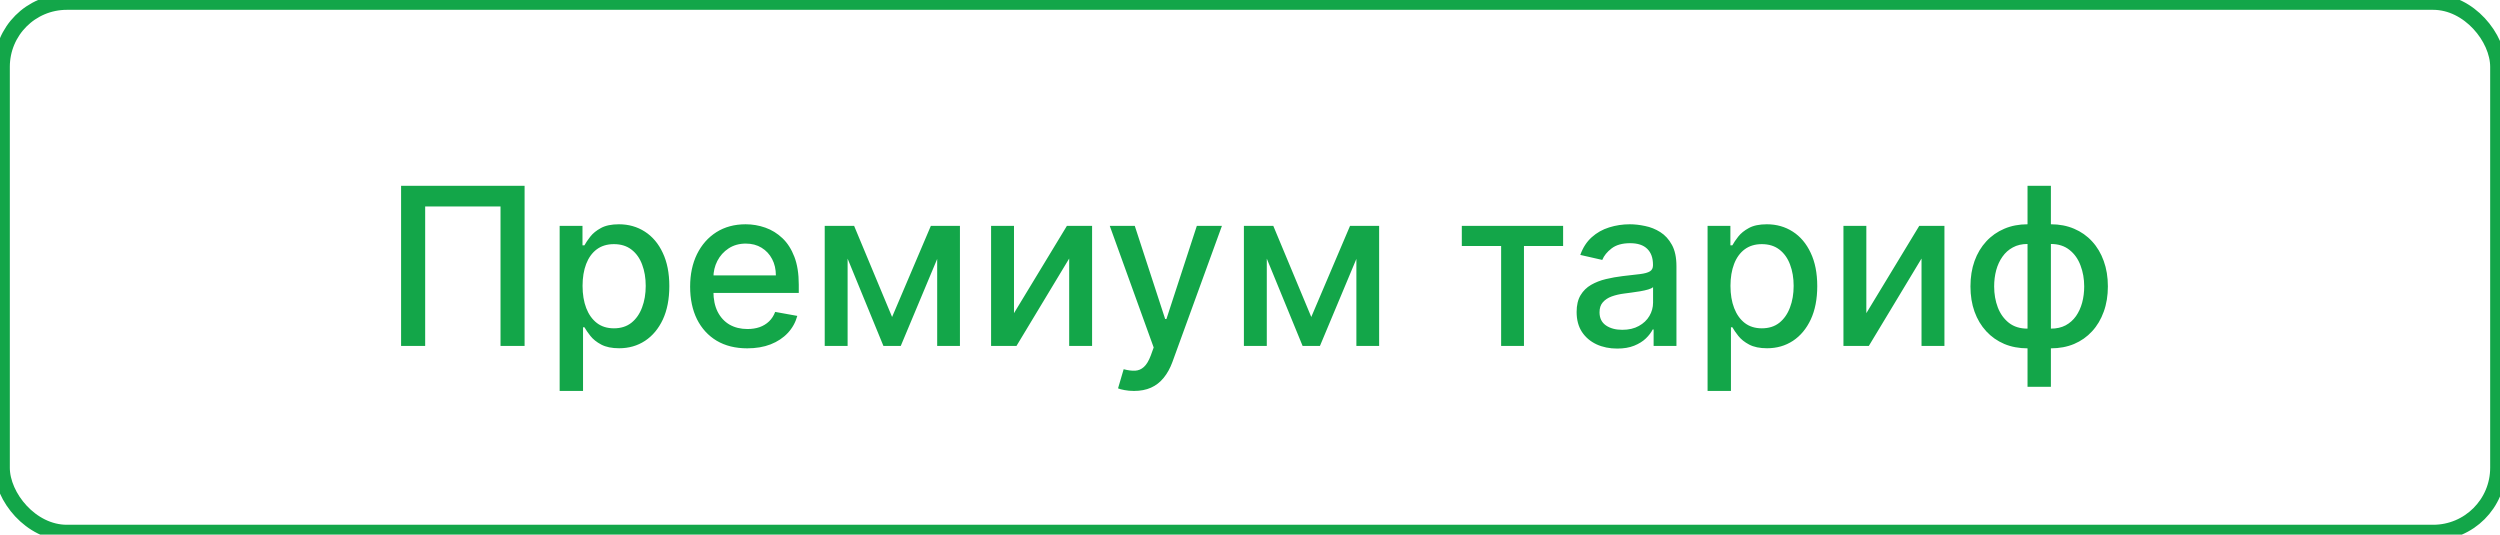
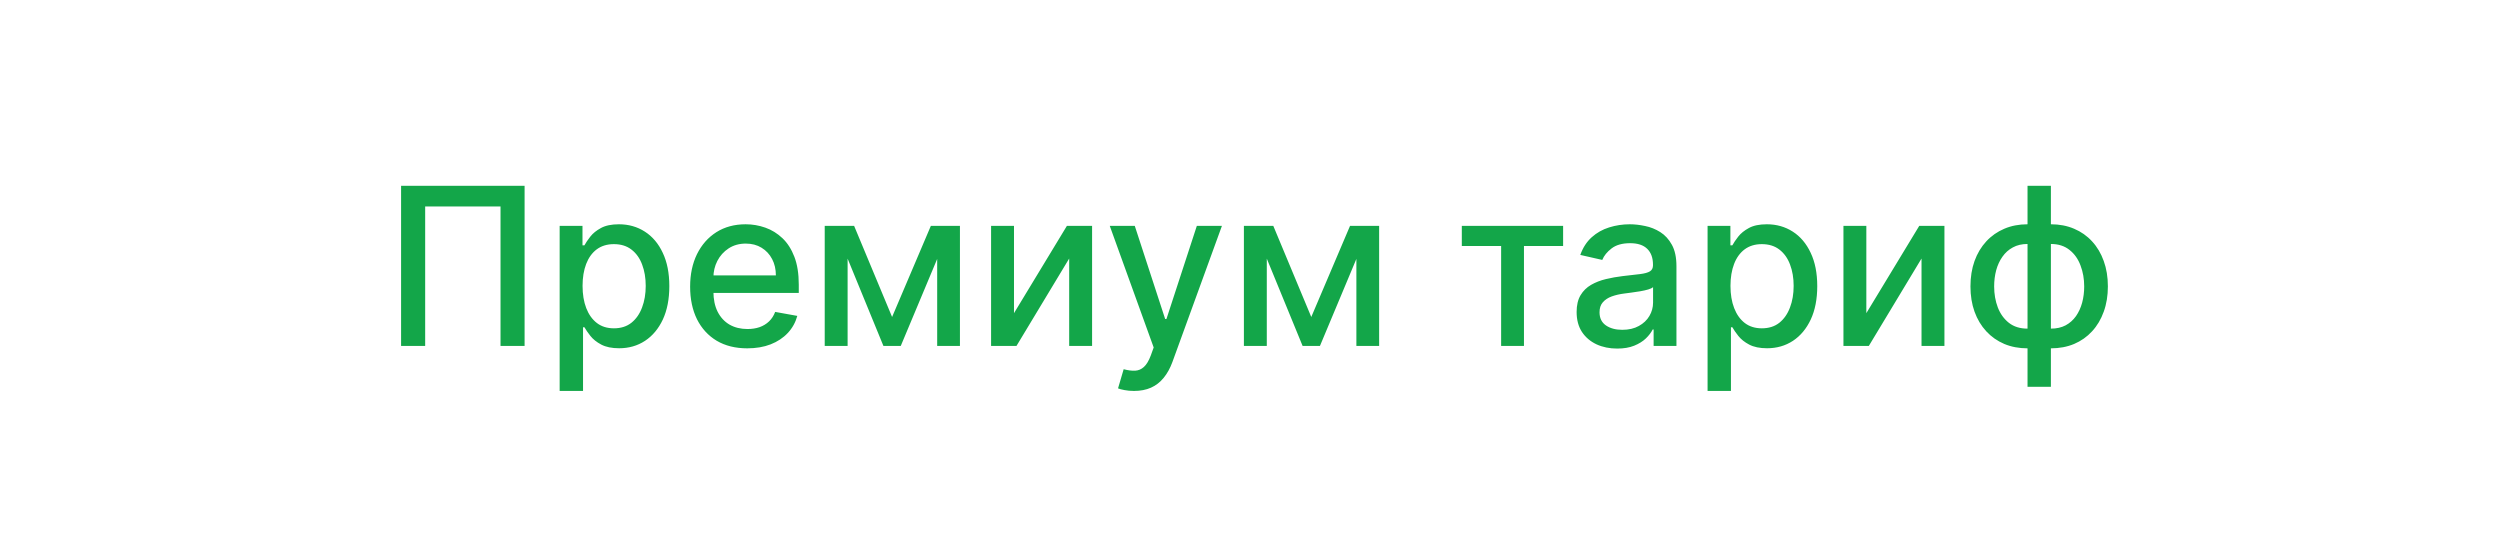
<svg xmlns="http://www.w3.org/2000/svg" viewBox="0 0 159 34" fill="none">
-   <path d="M33.364 11.818V22H31.833V13.131H27.041V22H25.509V11.818H33.364ZM35.594 24.864V14.364H37.046V15.602H37.17C37.256 15.442 37.38 15.259 37.543 15.05C37.705 14.841 37.931 14.659 38.219 14.503C38.507 14.344 38.889 14.264 39.362 14.264C39.979 14.264 40.529 14.42 41.013 14.732C41.497 15.043 41.877 15.492 42.151 16.079C42.43 16.665 42.569 17.371 42.569 18.197C42.569 19.022 42.431 19.73 42.157 20.32C41.882 20.906 41.504 21.359 41.023 21.677C40.542 21.992 39.994 22.149 39.377 22.149C38.913 22.149 38.534 22.071 38.239 21.915C37.947 21.76 37.718 21.577 37.553 21.369C37.387 21.16 37.26 20.974 37.17 20.812H37.081V24.864H35.594ZM37.051 18.182C37.051 18.719 37.129 19.189 37.284 19.594C37.44 19.998 37.666 20.315 37.961 20.543C38.255 20.769 38.617 20.881 39.044 20.881C39.489 20.881 39.86 20.764 40.158 20.528C40.456 20.29 40.681 19.967 40.834 19.559C40.99 19.151 41.068 18.692 41.068 18.182C41.068 17.678 40.992 17.226 40.839 16.825C40.69 16.424 40.465 16.107 40.163 15.875C39.864 15.643 39.492 15.527 39.044 15.527C38.614 15.527 38.249 15.638 37.95 15.86C37.656 16.082 37.432 16.392 37.279 16.79C37.127 17.188 37.051 17.652 37.051 18.182ZM47.526 22.154C46.773 22.154 46.126 21.993 45.582 21.672C45.042 21.347 44.624 20.891 44.329 20.305C44.038 19.715 43.892 19.024 43.892 18.232C43.892 17.449 44.038 16.76 44.329 16.163C44.624 15.567 45.035 15.101 45.562 14.766C46.092 14.432 46.712 14.264 47.422 14.264C47.852 14.264 48.27 14.335 48.674 14.478C49.079 14.62 49.441 14.844 49.763 15.149C50.084 15.454 50.338 15.85 50.524 16.337C50.709 16.821 50.802 17.41 50.802 18.102V18.629H44.732V17.516H49.346C49.346 17.125 49.266 16.778 49.107 16.477C48.948 16.172 48.724 15.931 48.436 15.756C48.151 15.58 47.816 15.492 47.431 15.492C47.014 15.492 46.649 15.595 46.337 15.8C46.029 16.003 45.791 16.268 45.622 16.596C45.456 16.921 45.373 17.274 45.373 17.655V18.525C45.373 19.035 45.462 19.469 45.642 19.827C45.824 20.185 46.078 20.459 46.402 20.648C46.727 20.833 47.106 20.926 47.541 20.926C47.822 20.926 48.079 20.886 48.311 20.807C48.543 20.724 48.744 20.601 48.913 20.439C49.082 20.277 49.211 20.076 49.301 19.837L50.708 20.091C50.595 20.505 50.393 20.868 50.101 21.18C49.813 21.488 49.45 21.728 49.012 21.901C48.578 22.07 48.083 22.154 47.526 22.154ZM56.737 20.16L59.203 14.364H60.486L57.289 22H56.185L53.053 14.364H54.321L56.737 20.16ZM53.908 14.364V22H52.452V14.364H53.908ZM59.605 22V14.364H61.052V22H59.605ZM64.49 19.917L67.856 14.364H69.457V22H68V16.442L64.649 22H63.033V14.364H64.49V19.917ZM72.121 24.864C71.9 24.864 71.697 24.845 71.515 24.809C71.333 24.776 71.197 24.739 71.107 24.7L71.465 23.482C71.737 23.554 71.979 23.586 72.191 23.576C72.403 23.566 72.591 23.486 72.753 23.337C72.919 23.188 73.064 22.945 73.191 22.607L73.374 22.099L70.58 14.364H72.171L74.105 20.29H74.185L76.119 14.364H77.715L74.567 23.019C74.422 23.417 74.236 23.753 74.011 24.028C73.785 24.307 73.517 24.516 73.205 24.655C72.894 24.794 72.532 24.864 72.121 24.864ZM83.397 20.16L85.863 14.364H87.146L83.949 22H82.845L79.713 14.364H80.981L83.397 20.16ZM80.568 14.364V22H79.112V14.364H80.568ZM86.266 22V14.364H87.713V22H86.266ZM92.971 15.646V14.364H99.414V15.646H96.924V22H95.472V15.646H92.971ZM102.853 22.169C102.37 22.169 101.932 22.08 101.541 21.901C101.15 21.718 100.84 21.455 100.611 21.11C100.386 20.765 100.273 20.343 100.273 19.842C100.273 19.411 100.356 19.057 100.522 18.778C100.688 18.5 100.911 18.28 101.193 18.117C101.475 17.955 101.79 17.832 102.138 17.749C102.486 17.666 102.84 17.603 103.201 17.56C103.659 17.507 104.03 17.464 104.315 17.431C104.6 17.395 104.807 17.337 104.936 17.257C105.066 17.178 105.13 17.048 105.13 16.869V16.835C105.13 16.4 105.008 16.064 104.763 15.825C104.52 15.587 104.159 15.467 103.679 15.467C103.178 15.467 102.784 15.578 102.496 15.8C102.21 16.019 102.013 16.263 101.904 16.531L100.507 16.213C100.672 15.749 100.915 15.375 101.233 15.089C101.554 14.801 101.924 14.592 102.341 14.463C102.759 14.331 103.198 14.264 103.659 14.264C103.964 14.264 104.287 14.301 104.628 14.374C104.973 14.443 105.294 14.572 105.593 14.761C105.894 14.95 106.141 15.22 106.334 15.572C106.526 15.92 106.622 16.372 106.622 16.929V22H105.17V20.956H105.111C105.014 21.148 104.87 21.337 104.678 21.523C104.486 21.708 104.239 21.862 103.937 21.985C103.635 22.108 103.274 22.169 102.853 22.169ZM103.177 20.976C103.588 20.976 103.939 20.895 104.231 20.732C104.525 20.57 104.749 20.358 104.902 20.096C105.058 19.831 105.135 19.547 105.135 19.246V18.261C105.082 18.314 104.98 18.364 104.827 18.41C104.678 18.454 104.507 18.492 104.315 18.525C104.123 18.555 103.936 18.583 103.753 18.609C103.571 18.633 103.418 18.652 103.296 18.669C103.007 18.706 102.744 18.767 102.505 18.853C102.27 18.939 102.081 19.063 101.939 19.226C101.799 19.385 101.73 19.597 101.73 19.862C101.73 20.23 101.866 20.509 102.138 20.697C102.409 20.883 102.756 20.976 103.177 20.976ZM108.602 24.864V14.364H110.053V15.602H110.178C110.264 15.442 110.388 15.259 110.551 15.05C110.713 14.841 110.939 14.659 111.227 14.503C111.515 14.344 111.896 14.264 112.37 14.264C112.987 14.264 113.537 14.42 114.021 14.732C114.505 15.043 114.884 15.492 115.159 16.079C115.438 16.665 115.577 17.371 115.577 18.197C115.577 19.022 115.439 19.73 115.164 20.32C114.889 20.906 114.511 21.359 114.031 21.677C113.55 21.992 113.002 22.149 112.385 22.149C111.921 22.149 111.542 22.071 111.247 21.915C110.955 21.76 110.726 21.577 110.561 21.369C110.395 21.16 110.267 20.974 110.178 20.812H110.088V24.864H108.602ZM110.058 18.182C110.058 18.719 110.136 19.189 110.292 19.594C110.448 19.998 110.673 20.315 110.968 20.543C111.263 20.769 111.624 20.881 112.052 20.881C112.496 20.881 112.868 20.764 113.166 20.528C113.464 20.29 113.689 19.967 113.842 19.559C113.998 19.151 114.076 18.692 114.076 18.182C114.076 17.678 113.999 17.226 113.847 16.825C113.698 16.424 113.472 16.107 113.171 15.875C112.873 15.643 112.499 15.527 112.052 15.527C111.621 15.527 111.257 15.638 110.958 15.86C110.663 16.082 110.44 16.392 110.287 16.79C110.135 17.188 110.058 17.652 110.058 18.182ZM118.699 19.917L122.065 14.364H123.666V22H122.209V16.442L118.858 22H117.243V14.364H118.699V19.917ZM128.951 24.6V11.818H130.437V24.6H128.951ZM128.951 22.154C128.41 22.154 127.918 22.061 127.474 21.876C127.03 21.687 126.647 21.418 126.326 21.07C126.004 20.722 125.755 20.306 125.58 19.822C125.407 19.339 125.321 18.803 125.321 18.217C125.321 17.623 125.407 17.085 125.58 16.601C125.755 16.117 126.004 15.701 126.326 15.353C126.647 15.005 127.03 14.736 127.474 14.548C127.918 14.359 128.41 14.264 128.951 14.264H129.319V22.154H128.951ZM128.951 20.901H129.159V15.517H128.951C128.593 15.517 128.281 15.59 128.016 15.736C127.751 15.878 127.53 16.076 127.355 16.327C127.179 16.576 127.046 16.863 126.957 17.188C126.871 17.512 126.828 17.855 126.828 18.217C126.828 18.701 126.906 19.146 127.061 19.554C127.217 19.958 127.453 20.285 127.767 20.533C128.082 20.779 128.476 20.901 128.951 20.901ZM130.437 22.154H130.064V14.264H130.437C130.977 14.264 131.47 14.359 131.913 14.548C132.358 14.736 132.739 15.005 133.057 15.353C133.379 15.701 133.625 16.117 133.798 16.601C133.974 17.085 134.061 17.623 134.061 18.217C134.061 18.803 133.974 19.339 133.798 19.822C133.625 20.306 133.379 20.722 133.057 21.07C132.739 21.418 132.358 21.687 131.913 21.876C131.47 22.061 130.977 22.154 130.437 22.154ZM130.437 20.901C130.795 20.901 131.107 20.832 131.372 20.692C131.637 20.55 131.857 20.354 132.033 20.106C132.208 19.854 132.339 19.567 132.426 19.246C132.512 18.921 132.555 18.578 132.555 18.217C132.555 17.736 132.477 17.292 132.321 16.884C132.169 16.473 131.935 16.143 131.62 15.895C131.305 15.643 130.911 15.517 130.437 15.517H130.223V20.901H130.437Z" fill="#13A649" />
-   <rect x="0.125" y="0.125" width="158.75" height="33.75" rx="4.125" stroke="#13A649" />
+   <path d="M33.364 11.818V22H31.833V13.131H27.041V22H25.509V11.818H33.364ZM35.594 24.864V14.364H37.046V15.602H37.17C37.256 15.442 37.38 15.259 37.543 15.05C37.705 14.841 37.931 14.659 38.219 14.503C38.507 14.344 38.889 14.264 39.362 14.264C39.979 14.264 40.529 14.42 41.013 14.732C41.497 15.043 41.877 15.492 42.151 16.079C42.43 16.665 42.569 17.371 42.569 18.197C42.569 19.022 42.431 19.73 42.157 20.32C41.882 20.906 41.504 21.359 41.023 21.677C40.542 21.992 39.994 22.149 39.377 22.149C38.913 22.149 38.534 22.071 38.239 21.915C37.947 21.76 37.718 21.577 37.553 21.369C37.387 21.16 37.26 20.974 37.17 20.812H37.081V24.864H35.594ZM37.051 18.182C37.051 18.719 37.129 19.189 37.284 19.594C37.44 19.998 37.666 20.315 37.961 20.543C38.255 20.769 38.617 20.881 39.044 20.881C39.489 20.881 39.86 20.764 40.158 20.528C40.456 20.29 40.681 19.967 40.834 19.559C40.99 19.151 41.068 18.692 41.068 18.182C41.068 17.678 40.992 17.226 40.839 16.825C40.69 16.424 40.465 16.107 40.163 15.875C39.864 15.643 39.492 15.527 39.044 15.527C38.614 15.527 38.249 15.638 37.95 15.86C37.656 16.082 37.432 16.392 37.279 16.79C37.127 17.188 37.051 17.652 37.051 18.182ZM47.526 22.154C46.773 22.154 46.126 21.993 45.582 21.672C45.042 21.347 44.624 20.891 44.329 20.305C44.038 19.715 43.892 19.024 43.892 18.232C43.892 17.449 44.038 16.76 44.329 16.163C44.624 15.567 45.035 15.101 45.562 14.766C46.092 14.432 46.712 14.264 47.422 14.264C47.852 14.264 48.27 14.335 48.674 14.478C49.079 14.62 49.441 14.844 49.763 15.149C50.084 15.454 50.338 15.85 50.524 16.337C50.709 16.821 50.802 17.41 50.802 18.102V18.629H44.732V17.516H49.346C49.346 17.125 49.266 16.778 49.107 16.477C48.948 16.172 48.724 15.931 48.436 15.756C48.151 15.58 47.816 15.492 47.431 15.492C47.014 15.492 46.649 15.595 46.337 15.8C46.029 16.003 45.791 16.268 45.622 16.596C45.456 16.921 45.373 17.274 45.373 17.655V18.525C45.373 19.035 45.462 19.469 45.642 19.827C45.824 20.185 46.078 20.459 46.402 20.648C46.727 20.833 47.106 20.926 47.541 20.926C47.822 20.926 48.079 20.886 48.311 20.807C48.543 20.724 48.744 20.601 48.913 20.439C49.082 20.277 49.211 20.076 49.301 19.837L50.708 20.091C50.595 20.505 50.393 20.868 50.101 21.18C49.813 21.488 49.45 21.728 49.012 21.901C48.578 22.07 48.083 22.154 47.526 22.154ZM56.737 20.16L59.203 14.364H60.486L57.289 22H56.185L53.053 14.364H54.321L56.737 20.16ZM53.908 14.364V22H52.452V14.364H53.908ZM59.605 22V14.364H61.052V22H59.605ZM64.49 19.917L67.856 14.364H69.457V22H68V16.442L64.649 22H63.033V14.364H64.49V19.917ZM72.121 24.864C71.9 24.864 71.697 24.845 71.515 24.809C71.333 24.776 71.197 24.739 71.107 24.7L71.465 23.482C71.737 23.554 71.979 23.586 72.191 23.576C72.403 23.566 72.591 23.486 72.753 23.337C72.919 23.188 73.064 22.945 73.191 22.607L73.374 22.099L70.58 14.364H72.171L74.105 20.29H74.185L76.119 14.364H77.715L74.567 23.019C74.422 23.417 74.236 23.753 74.011 24.028C73.785 24.307 73.517 24.516 73.205 24.655C72.894 24.794 72.532 24.864 72.121 24.864ZM83.397 20.16L85.863 14.364H87.146L83.949 22H82.845L79.713 14.364H80.981L83.397 20.16ZM80.568 14.364V22H79.112V14.364H80.568ZM86.266 22V14.364H87.713V22H86.266ZM92.971 15.646V14.364H99.414V15.646H96.924V22H95.472V15.646H92.971ZM102.853 22.169C102.37 22.169 101.932 22.08 101.541 21.901C101.15 21.718 100.84 21.455 100.611 21.11C100.386 20.765 100.273 20.343 100.273 19.842C100.273 19.411 100.356 19.057 100.522 18.778C100.688 18.5 100.911 18.28 101.193 18.117C101.475 17.955 101.79 17.832 102.138 17.749C102.486 17.666 102.84 17.603 103.201 17.56C103.659 17.507 104.03 17.464 104.315 17.431C104.6 17.395 104.807 17.337 104.936 17.257C105.066 17.178 105.13 17.048 105.13 16.869V16.835C105.13 16.4 105.008 16.064 104.763 15.825C104.52 15.587 104.159 15.467 103.679 15.467C103.178 15.467 102.784 15.578 102.496 15.8C102.21 16.019 102.013 16.263 101.904 16.531L100.507 16.213C100.672 15.749 100.915 15.375 101.233 15.089C101.554 14.801 101.924 14.592 102.341 14.463C102.759 14.331 103.198 14.264 103.659 14.264C103.964 14.264 104.287 14.301 104.628 14.374C104.973 14.443 105.294 14.572 105.593 14.761C105.894 14.95 106.141 15.22 106.334 15.572C106.526 15.92 106.622 16.372 106.622 16.929V22H105.17V20.956H105.111C105.014 21.148 104.87 21.337 104.678 21.523C104.486 21.708 104.239 21.862 103.937 21.985C103.635 22.108 103.274 22.169 102.853 22.169ZM103.177 20.976C103.588 20.976 103.939 20.895 104.231 20.732C104.525 20.57 104.749 20.358 104.902 20.096C105.058 19.831 105.135 19.547 105.135 19.246V18.261C105.082 18.314 104.98 18.364 104.827 18.41C104.678 18.454 104.507 18.492 104.315 18.525C104.123 18.555 103.936 18.583 103.753 18.609C103.571 18.633 103.418 18.652 103.296 18.669C103.007 18.706 102.744 18.767 102.505 18.853C102.27 18.939 102.081 19.063 101.939 19.226C101.799 19.385 101.73 19.597 101.73 19.862C101.73 20.23 101.866 20.509 102.138 20.697C102.409 20.883 102.756 20.976 103.177 20.976ZM108.602 24.864V14.364H110.053V15.602H110.178C110.264 15.442 110.388 15.259 110.551 15.05C110.713 14.841 110.939 14.659 111.227 14.503C111.515 14.344 111.896 14.264 112.37 14.264C112.987 14.264 113.537 14.42 114.021 14.732C114.505 15.043 114.884 15.492 115.159 16.079C115.438 16.665 115.577 17.371 115.577 18.197C115.577 19.022 115.439 19.73 115.164 20.32C114.889 20.906 114.511 21.359 114.031 21.677C113.55 21.992 113.002 22.149 112.385 22.149C111.921 22.149 111.542 22.071 111.247 21.915C110.955 21.76 110.726 21.577 110.561 21.369C110.395 21.16 110.267 20.974 110.178 20.812H110.088V24.864H108.602ZM110.058 18.182C110.058 18.719 110.136 19.189 110.292 19.594C110.448 19.998 110.673 20.315 110.968 20.543C111.263 20.769 111.624 20.881 112.052 20.881C112.496 20.881 112.868 20.764 113.166 20.528C113.464 20.29 113.689 19.967 113.842 19.559C113.998 19.151 114.076 18.692 114.076 18.182C114.076 17.678 113.999 17.226 113.847 16.825C113.698 16.424 113.472 16.107 113.171 15.875C112.873 15.643 112.499 15.527 112.052 15.527C111.621 15.527 111.257 15.638 110.958 15.86C110.663 16.082 110.44 16.392 110.287 16.79C110.135 17.188 110.058 17.652 110.058 18.182ZM118.699 19.917L122.065 14.364H123.666V22H122.209V16.442L118.858 22H117.243V14.364H118.699V19.917ZM128.951 24.6V11.818H130.437V24.6H128.951ZM128.951 22.154C128.41 22.154 127.918 22.061 127.474 21.876C127.03 21.687 126.647 21.418 126.326 21.07C126.004 20.722 125.755 20.306 125.58 19.822C125.407 19.339 125.321 18.803 125.321 18.217C125.321 17.623 125.407 17.085 125.58 16.601C125.755 16.117 126.004 15.701 126.326 15.353C126.647 15.005 127.03 14.736 127.474 14.548C127.918 14.359 128.41 14.264 128.951 14.264H129.319V22.154H128.951ZM128.951 20.901H129.159V15.517H128.951C128.593 15.517 128.281 15.59 128.016 15.736C127.751 15.878 127.53 16.076 127.355 16.327C127.179 16.576 127.046 16.863 126.957 17.188C126.871 17.512 126.828 17.855 126.828 18.217C126.828 18.701 126.906 19.146 127.061 19.554C127.217 19.958 127.453 20.285 127.767 20.533C128.082 20.779 128.476 20.901 128.951 20.901ZM130.437 22.154H130.064V14.264H130.437C130.977 14.264 131.47 14.359 131.913 14.548C132.358 14.736 132.739 15.005 133.057 15.353C133.379 15.701 133.625 16.117 133.798 16.601C133.974 17.085 134.061 17.623 134.061 18.217C134.061 18.803 133.974 19.339 133.798 19.822C133.625 20.306 133.379 20.722 133.057 21.07C132.739 21.418 132.358 21.687 131.913 21.876C131.47 22.061 130.977 22.154 130.437 22.154ZM130.437 20.901C130.795 20.901 131.107 20.832 131.372 20.692C131.637 20.55 131.857 20.354 132.033 20.106C132.208 19.854 132.339 19.567 132.426 19.246C132.512 18.921 132.555 18.578 132.555 18.217C132.555 17.736 132.477 17.292 132.321 16.884C132.169 16.473 131.935 16.143 131.62 15.895C131.305 15.643 130.911 15.517 130.437 15.517H130.223V20.901H130.437" fill="#13A649" />
</svg>